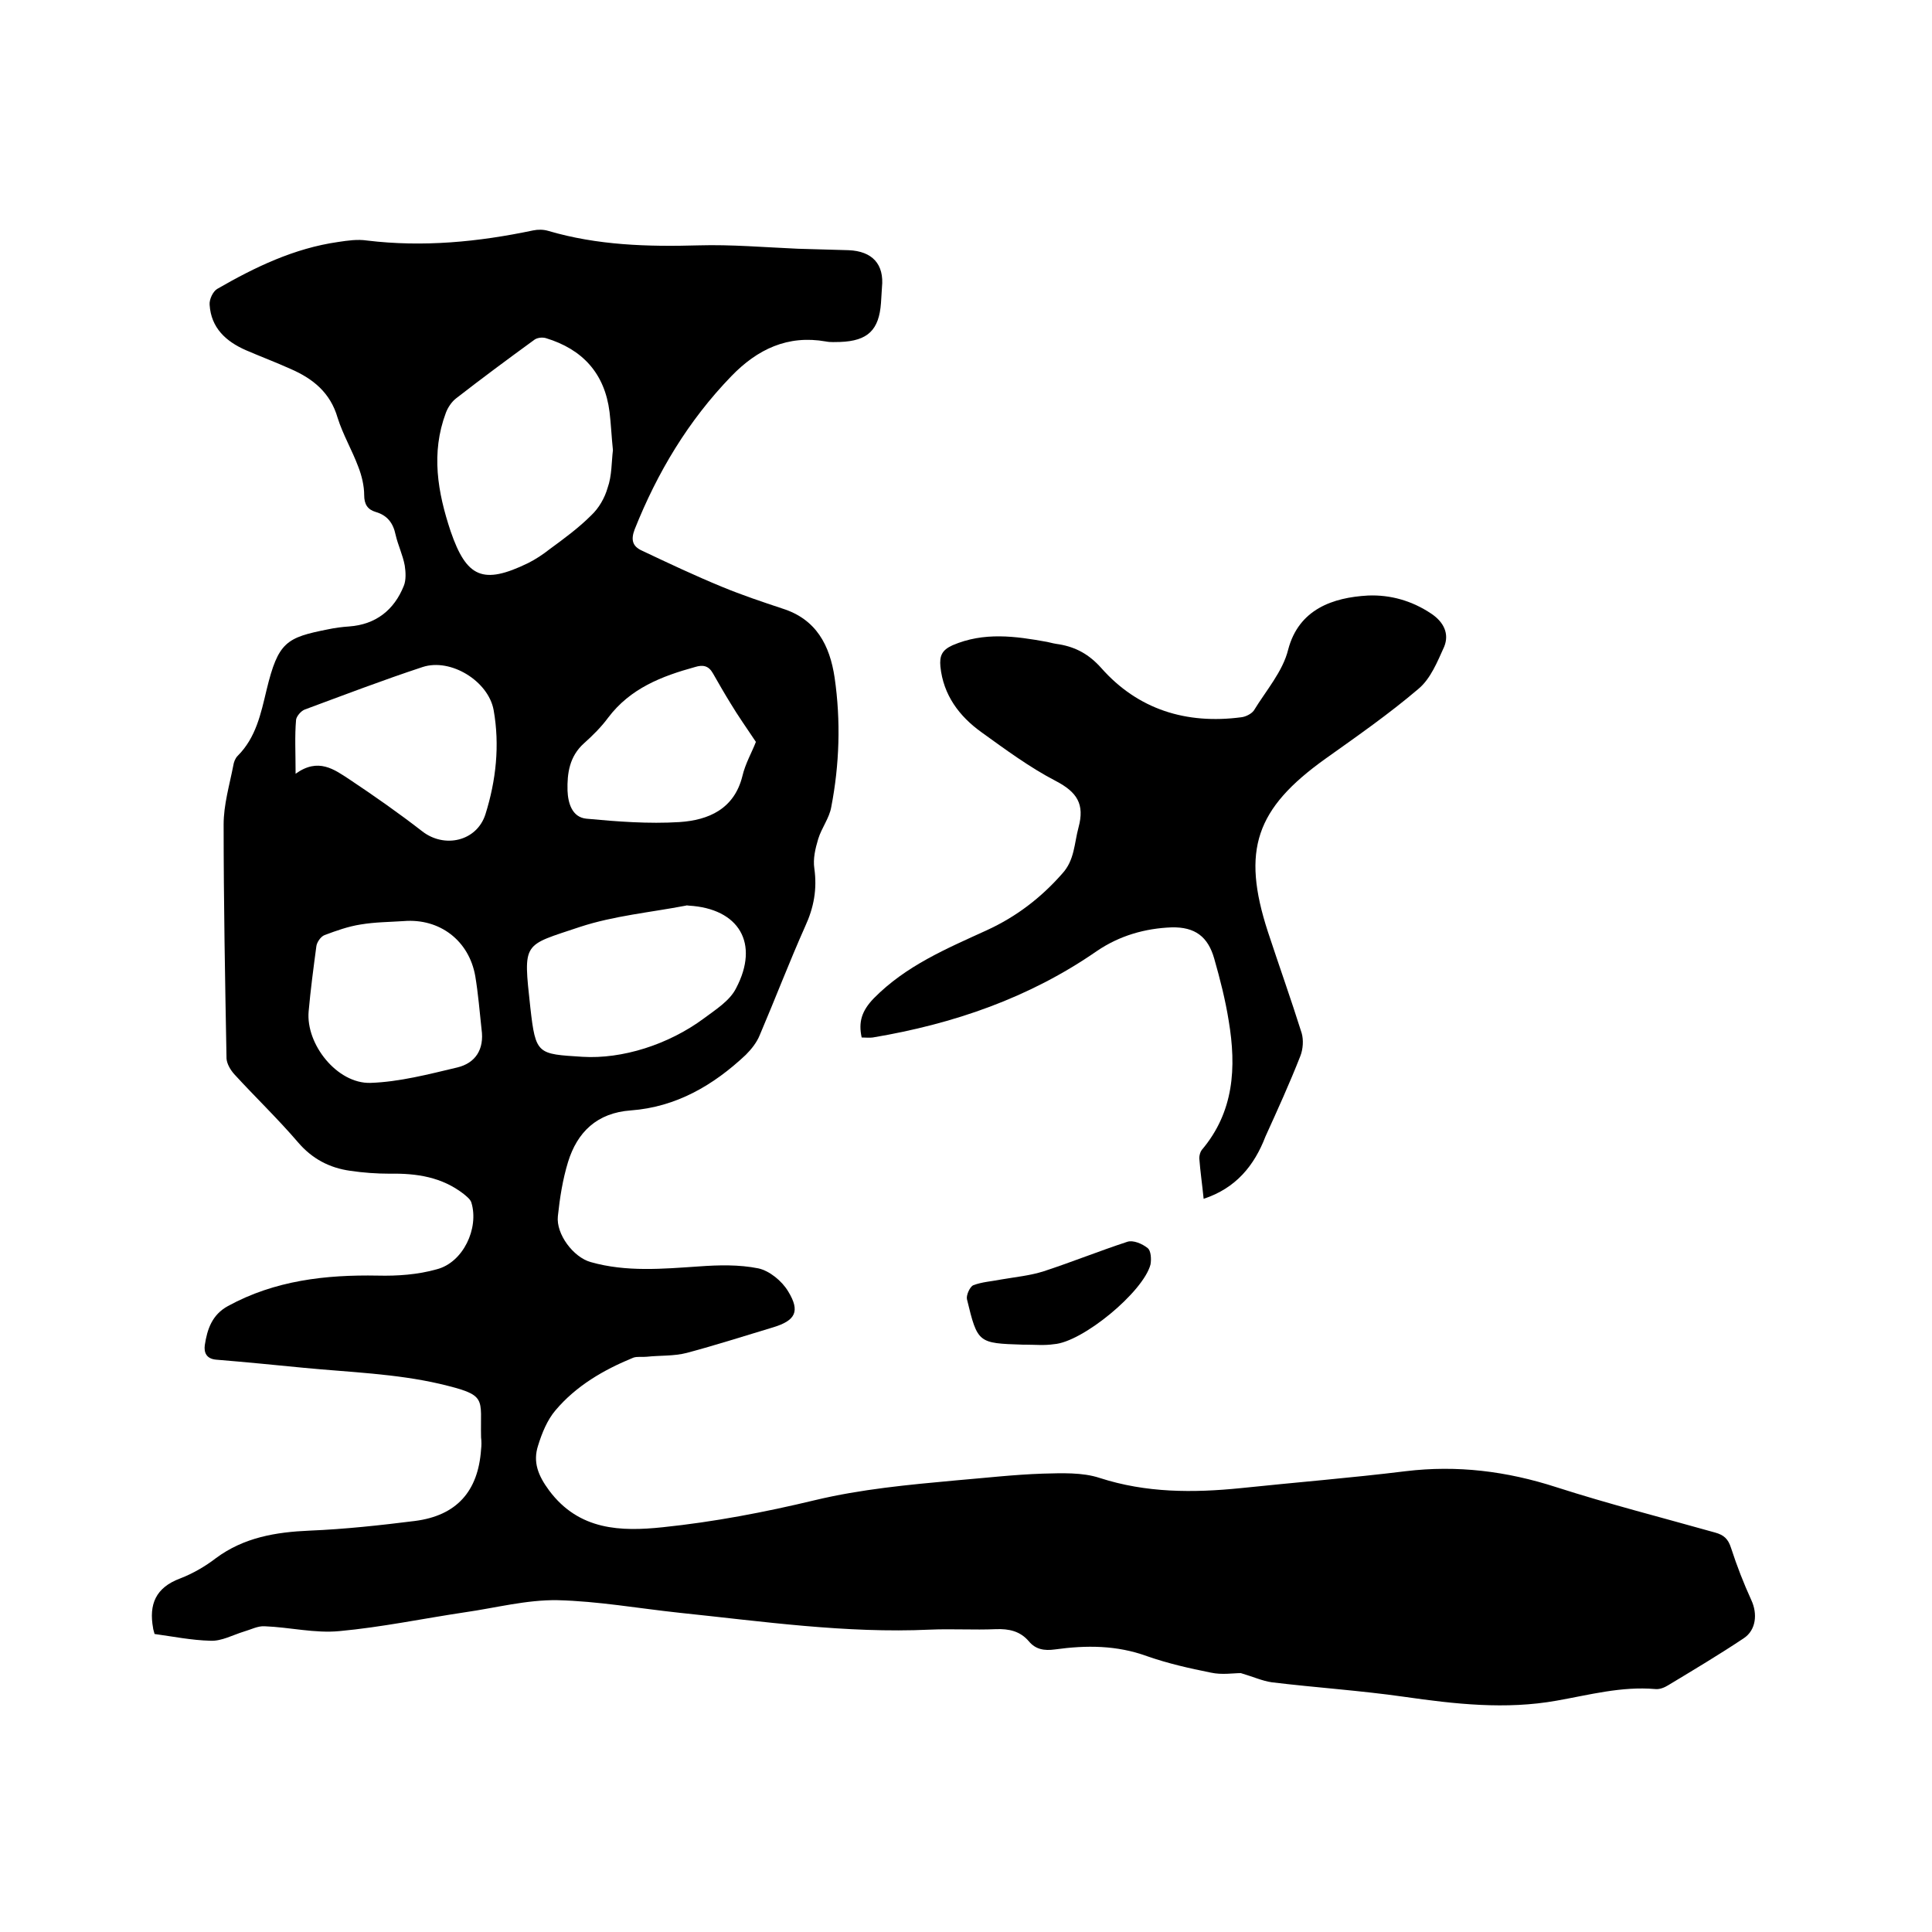
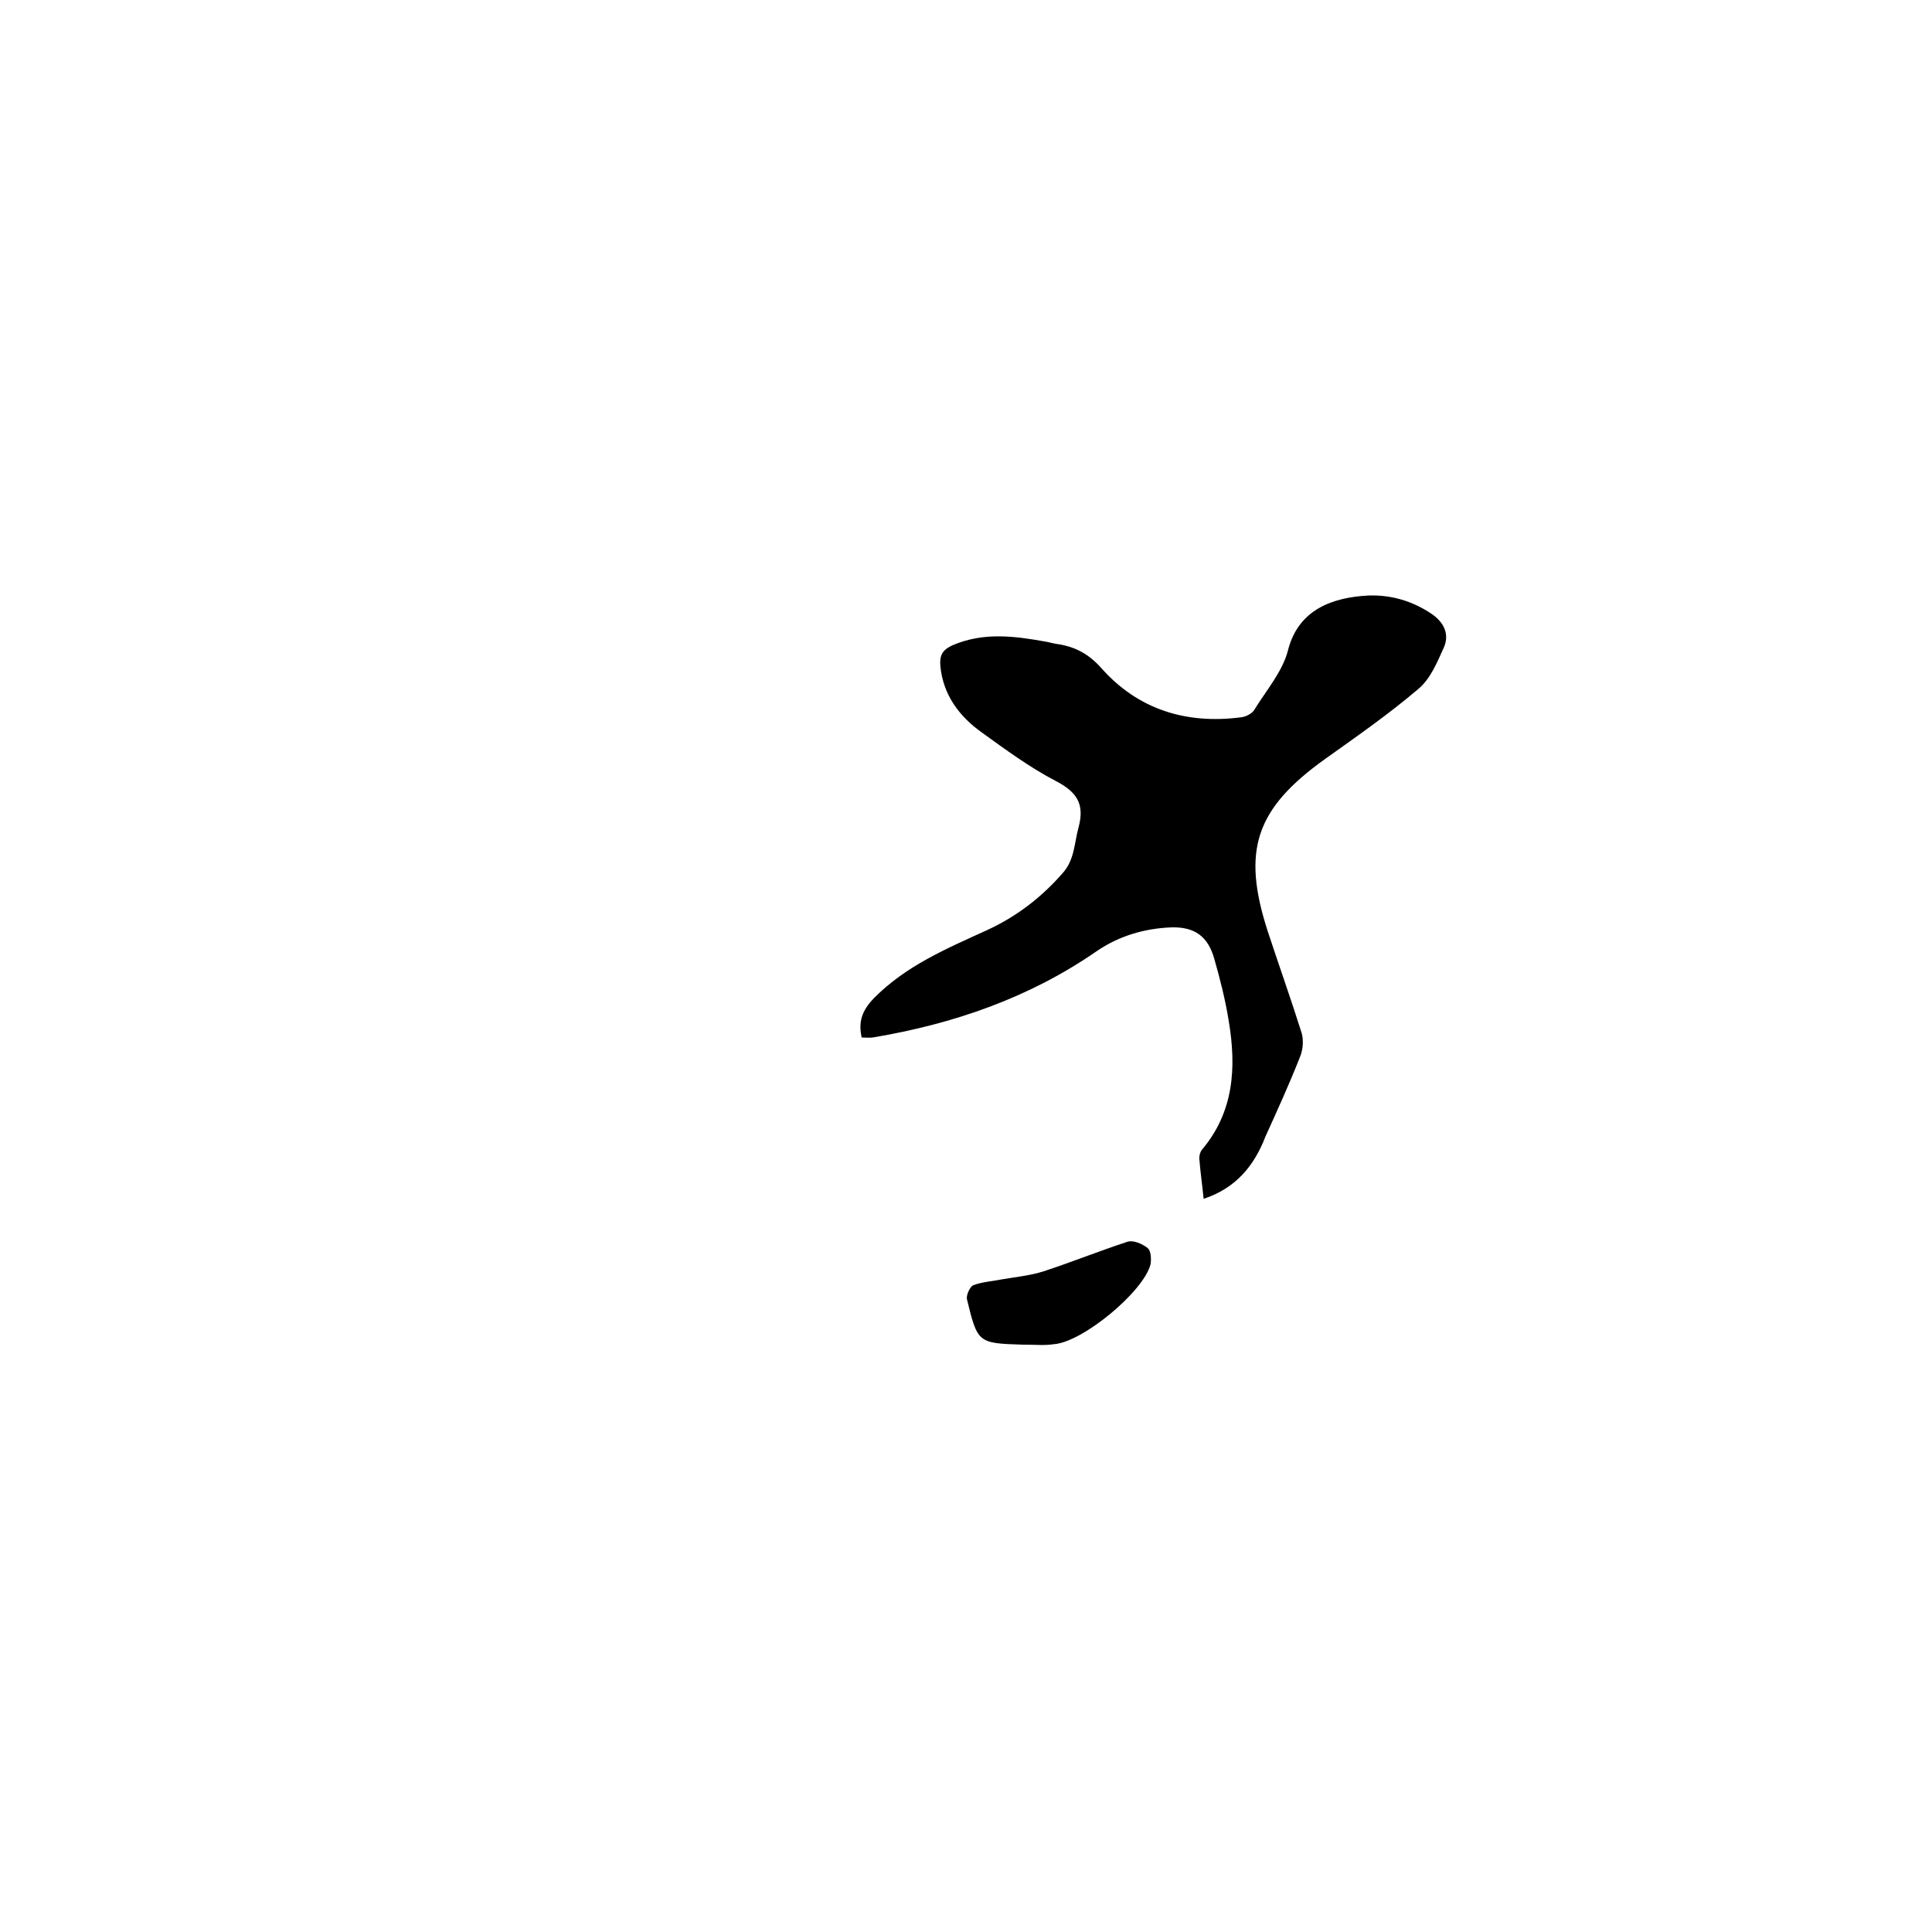
<svg xmlns="http://www.w3.org/2000/svg" enable-background="new 0 0 400 400" viewBox="0 0 400 400">
-   <path d="m256.9 346.4c-1.6 0-3.9.4-6.2-.1-4.5-.9-8.9-1.9-13.2-3.4-6.3-2.3-12.6-2.3-19.1-1.4-2.2.3-4 0-5.4-1.7-1.8-2.1-4.1-2.6-6.8-2.5-4.5.2-9.1-.1-13.7.1-17.4.8-34.6-1.7-51.9-3.5-8.4-.9-16.8-2.4-25.2-2.6-6.4-.1-12.8 1.6-19.1 2.5-8.7 1.3-17.3 3.1-26 3.9-5.1.5-10.3-.8-15.5-1-1.4-.1-2.9.7-4.3 1.1-2.3.7-4.6 2-6.9 1.9-4-.1-7.9-.9-11.6-1.4-.2-.8-.3-1-.3-1.2-.9-4.9.5-8.4 5.6-10.3 2.6-1 5.2-2.5 7.4-4.2 5.8-4.3 12.4-5.4 19.4-5.7 7.3-.3 14.6-1.1 21.8-2 8.6-1.1 13.1-6.1 13.7-14.8.1-.8.1-1.7 0-2.5-.2-8.3 1.5-8.7-8.6-11.1-9.1-2.1-18.6-2.4-28-3.3-6.1-.6-12.2-1.2-18.3-1.7-2-.2-2.5-1.5-2.3-3 .5-3.3 1.5-6.3 4.8-8.1 9.7-5.3 20.2-6.5 31-6.3 4.1.1 8.3-.2 12.2-1.3 5.5-1.4 8.8-8.5 7.2-13.8-.2-.7-1-1.3-1.6-1.8-4.5-3.5-9.7-4.3-15.3-4.2-2.7 0-5.5-.2-8.2-.6-4.3-.6-7.9-2.5-10.8-5.9-4.2-4.9-8.9-9.4-13.2-14.1-.8-.9-1.5-2.1-1.6-3.2-.3-16.2-.6-32.4-.6-48.5 0-4.1 1.2-8.1 2-12.2.1-.7.4-1.5.9-2 3.8-3.8 4.8-8.7 6-13.7 2.4-9.9 4.1-10.8 12.7-12.5 1.4-.3 2.9-.5 4.4-.6 5.5-.4 9.3-3.4 11.3-8.4.5-1.2.4-2.9.2-4.2-.4-2.2-1.4-4.2-1.9-6.4-.5-2.4-1.7-4-4.1-4.7-1.7-.5-2.4-1.6-2.4-3.5s-.5-4-1.2-5.8c-1.3-3.5-3.2-6.7-4.3-10.2-1.5-5.2-5.1-8.1-9.7-10.1-3.1-1.4-6.3-2.6-9.3-3.9-4.1-1.8-7.2-4.6-7.5-9.4-.1-1.1.7-2.8 1.6-3.3 7.8-4.5 15.9-8.4 25-9.7 2-.3 4-.6 6-.3 11.6 1.4 23 .3 34.4-2.1 1-.2 2.1-.2 3.1.1 10.2 3 20.6 3.3 31.1 3 6.8-.2 13.7.4 20.6.7 3.5.1 7 .2 10.5.3 4.9.2 7.4 2.9 6.9 7.7-.1 1.1-.1 2.1-.2 3.2-.4 5.6-2.7 7.9-8.5 8.1-.9 0-1.9.1-2.9-.1-7.9-1.4-14.2 1.6-19.6 7.2-8.9 9.2-15.3 19.9-20 31.7-.8 2.1-.5 3.5 1.5 4.4 5.5 2.6 11 5.2 16.6 7.5 4.1 1.7 8.3 3.1 12.5 4.5 7 2.2 9.8 7.6 10.8 14.3 1.3 9 1 18-.7 26.8-.4 2.3-2 4.3-2.7 6.6-.6 2-1.1 4.1-.8 6.1.6 4.3-.1 8.1-1.9 12-3.3 7.4-6.2 15-9.4 22.5-.6 1.5-1.7 2.9-2.9 4.1-6.7 6.3-14.4 10.8-23.8 11.5-7 .5-11.1 4.5-13 10.7-1.1 3.6-1.7 7.4-2.1 11.2-.4 3.7 3.2 8.5 6.8 9.5 7.4 2.1 14.9 1.4 22.4.9 4.1-.3 8.3-.4 12.3.4 2.3.5 4.9 2.6 6.2 4.8 2.5 4.1 1.5 6-3.1 7.4-6 1.8-11.9 3.7-17.9 5.3-2.7.7-5.5.5-8.3.8-.9.1-2-.1-2.8.2-6.1 2.5-11.8 5.8-16.1 10.9-1.7 2-2.8 4.7-3.6 7.3-1.1 3.4 0 6.2 2.3 9.3 6.2 8.3 14.9 8.5 23.5 7.6 10.6-1.1 21.1-3.1 31.5-5.6 9.6-2.3 19.4-3.2 29.2-4.1 6-.5 12-1.2 18-1.4 3.9-.1 8.2-.3 11.8.9 9.6 3.1 19.3 3.1 29.2 2.1 11.4-1.2 22.7-2.1 34.1-3.5 10.7-1.3 21 0 31.2 3.3 10.9 3.5 21.9 6.3 32.9 9.4 1.8.5 2.7 1.3 3.3 3.2 1.2 3.7 2.6 7.3 4.2 10.8 1.3 2.8 1 6.2-1.6 7.9-5.1 3.4-10.3 6.5-15.6 9.7-.8.5-1.8.9-2.7.8-7-.6-13.6 1.2-20.4 2.4-10.6 1.9-21.1.7-31.6-.8-9.1-1.3-18.3-1.9-27.4-3-2-.3-3.7-1.1-6.4-1.9zm-130-253.2c-.3-2.9-.4-5.4-.7-7.9-1-8-5.6-13-13.2-15.3-.7-.2-1.7-.1-2.3.3-5.5 4-10.9 8-16.3 12.2-.9.7-1.7 1.9-2.1 3-3.1 8.3-1.7 16.4 1 24.5 3.3 9.6 6.7 11.1 16 6.6 1.6-.8 3.1-1.8 4.5-2.9 3-2.2 6-4.4 8.6-7 1.6-1.5 2.8-3.6 3.4-5.7.9-2.5.8-5.4 1.1-7.8zm-6.3 125.6c8.2.5 17.8-2.5 25.2-8 2.4-1.8 5.3-3.6 6.6-6.2 4.9-9.3.6-16.5-9.8-17.1-.2 0-.4-.1-.6 0-7.3 1.4-14.9 2.1-21.9 4.4-11.9 4-11.8 2.9-10.3 16.7 1.1 9.8 1.5 9.6 10.8 10.2zm-20.9-5.7c-.4-3.7-.7-7.4-1.3-11-1.3-7.4-7.4-12-14.8-11.4-3 .2-5.9.2-8.9.7-2.6.4-5.1 1.3-7.5 2.2-.8.3-1.6 1.5-1.7 2.3-.6 4.5-1.2 9-1.6 13.5-.6 6.8 5.9 15 12.8 14.8 6-.2 12.1-1.8 18-3.2 3.7-.9 5.6-3.7 5-7.9zm-38.5-52.9c4.7-3.4 8-.9 11.2 1.2 5.1 3.4 10.1 6.9 15 10.7 4.6 3.6 11.3 2.1 13.1-3.5 2.2-7 3-14.3 1.7-21.6-1.1-6-8.9-10.8-14.7-8.9-8.2 2.7-16.3 5.8-24.4 8.8-.8.3-1.7 1.4-1.8 2.1-.3 3.4-.1 6.8-.1 11.2zm95.3-6.6c-2-3-3.7-5.4-5.2-7.9-1.3-2.1-2.5-4.2-3.7-6.3-.9-1.6-2.1-1.8-3.7-1.3-6.9 1.9-13.4 4.4-18 10.5-1.4 1.9-3.2 3.7-5 5.3-3 2.7-3.5 6.2-3.4 9.8.1 2.5.9 5.5 3.9 5.8 6.4.6 12.9 1.1 19.3.7 6-.4 11.3-2.7 13-9.5.6-2.6 2-5 2.8-7.1z" />
  <path d="m249.2 248.2c-.3-3-.7-5.7-.9-8.4 0-.6.2-1.3.5-1.7 6.7-7.9 7.2-17.1 5.6-26.7-.7-4.4-1.8-8.7-3-12.9-1.3-4.6-4-6.6-8.8-6.5-5.5.2-10.8 1.7-15.5 4.9-14 9.7-29.7 15.1-46.4 17.9-.7.1-1.5 0-2.3 0-.7-3.2 0-5.5 2.5-8.1 6.7-6.8 15.1-10.3 23.4-14.1 6.1-2.8 11.2-6.7 15.6-11.7 2.6-2.8 2.5-6.3 3.4-9.6 1.3-4.8-.3-7.3-4.7-9.6-5.4-2.8-10.4-6.5-15.4-10.1-4.6-3.3-7.9-7.7-8.5-13.6-.2-2.2.3-3.4 2.5-4.4 6.5-2.8 13-1.9 19.6-.7.8.2 1.7.4 2.5.5 3.5.6 6.2 2.1 8.7 4.9 7.6 8.6 17.6 11.7 29 10.2.9-.1 2.1-.7 2.6-1.4 2.5-4.1 6-8.1 7.1-12.6 2.2-8.4 9.3-10.8 16.5-11.2 4.7-.2 9.2 1.1 13.2 3.8 2.5 1.7 3.7 4.1 2.6 6.8-1.4 3.1-2.8 6.6-5.3 8.7-6.1 5.2-12.7 9.8-19.3 14.5-14.4 10.3-17.4 18.9-11.9 35.8 2.3 7 4.8 14 7 21 .4 1.4.3 3.3-.3 4.8-2.2 5.6-4.7 11.1-7.2 16.6-2.3 6-6.1 10.7-12.8 12.9z" />
-   <path d="m212.4 278.4c-.2 0-.4 0-.6 0-9.3-.3-9.4-.3-11.6-9.4-.2-.8.6-2.6 1.3-2.9 1.8-.7 3.8-.8 5.8-1.2 2.9-.5 6-.8 8.8-1.7 5.8-1.9 11.5-4.2 17.3-6.1 1.2-.4 3.1.4 4.2 1.3.7.5.8 2.3.6 3.4-1.5 5.7-14.1 16.1-20 16.5-2 .3-3.9.1-5.8.1z" />
+   <path d="m212.4 278.4c-.2 0-.4 0-.6 0-9.3-.3-9.4-.3-11.6-9.4-.2-.8.6-2.6 1.3-2.9 1.8-.7 3.8-.8 5.8-1.2 2.9-.5 6-.8 8.8-1.7 5.8-1.9 11.5-4.2 17.3-6.1 1.2-.4 3.1.4 4.2 1.3.7.5.8 2.3.6 3.4-1.5 5.7-14.1 16.1-20 16.5-2 .3-3.9.1-5.8.1" />
</svg>